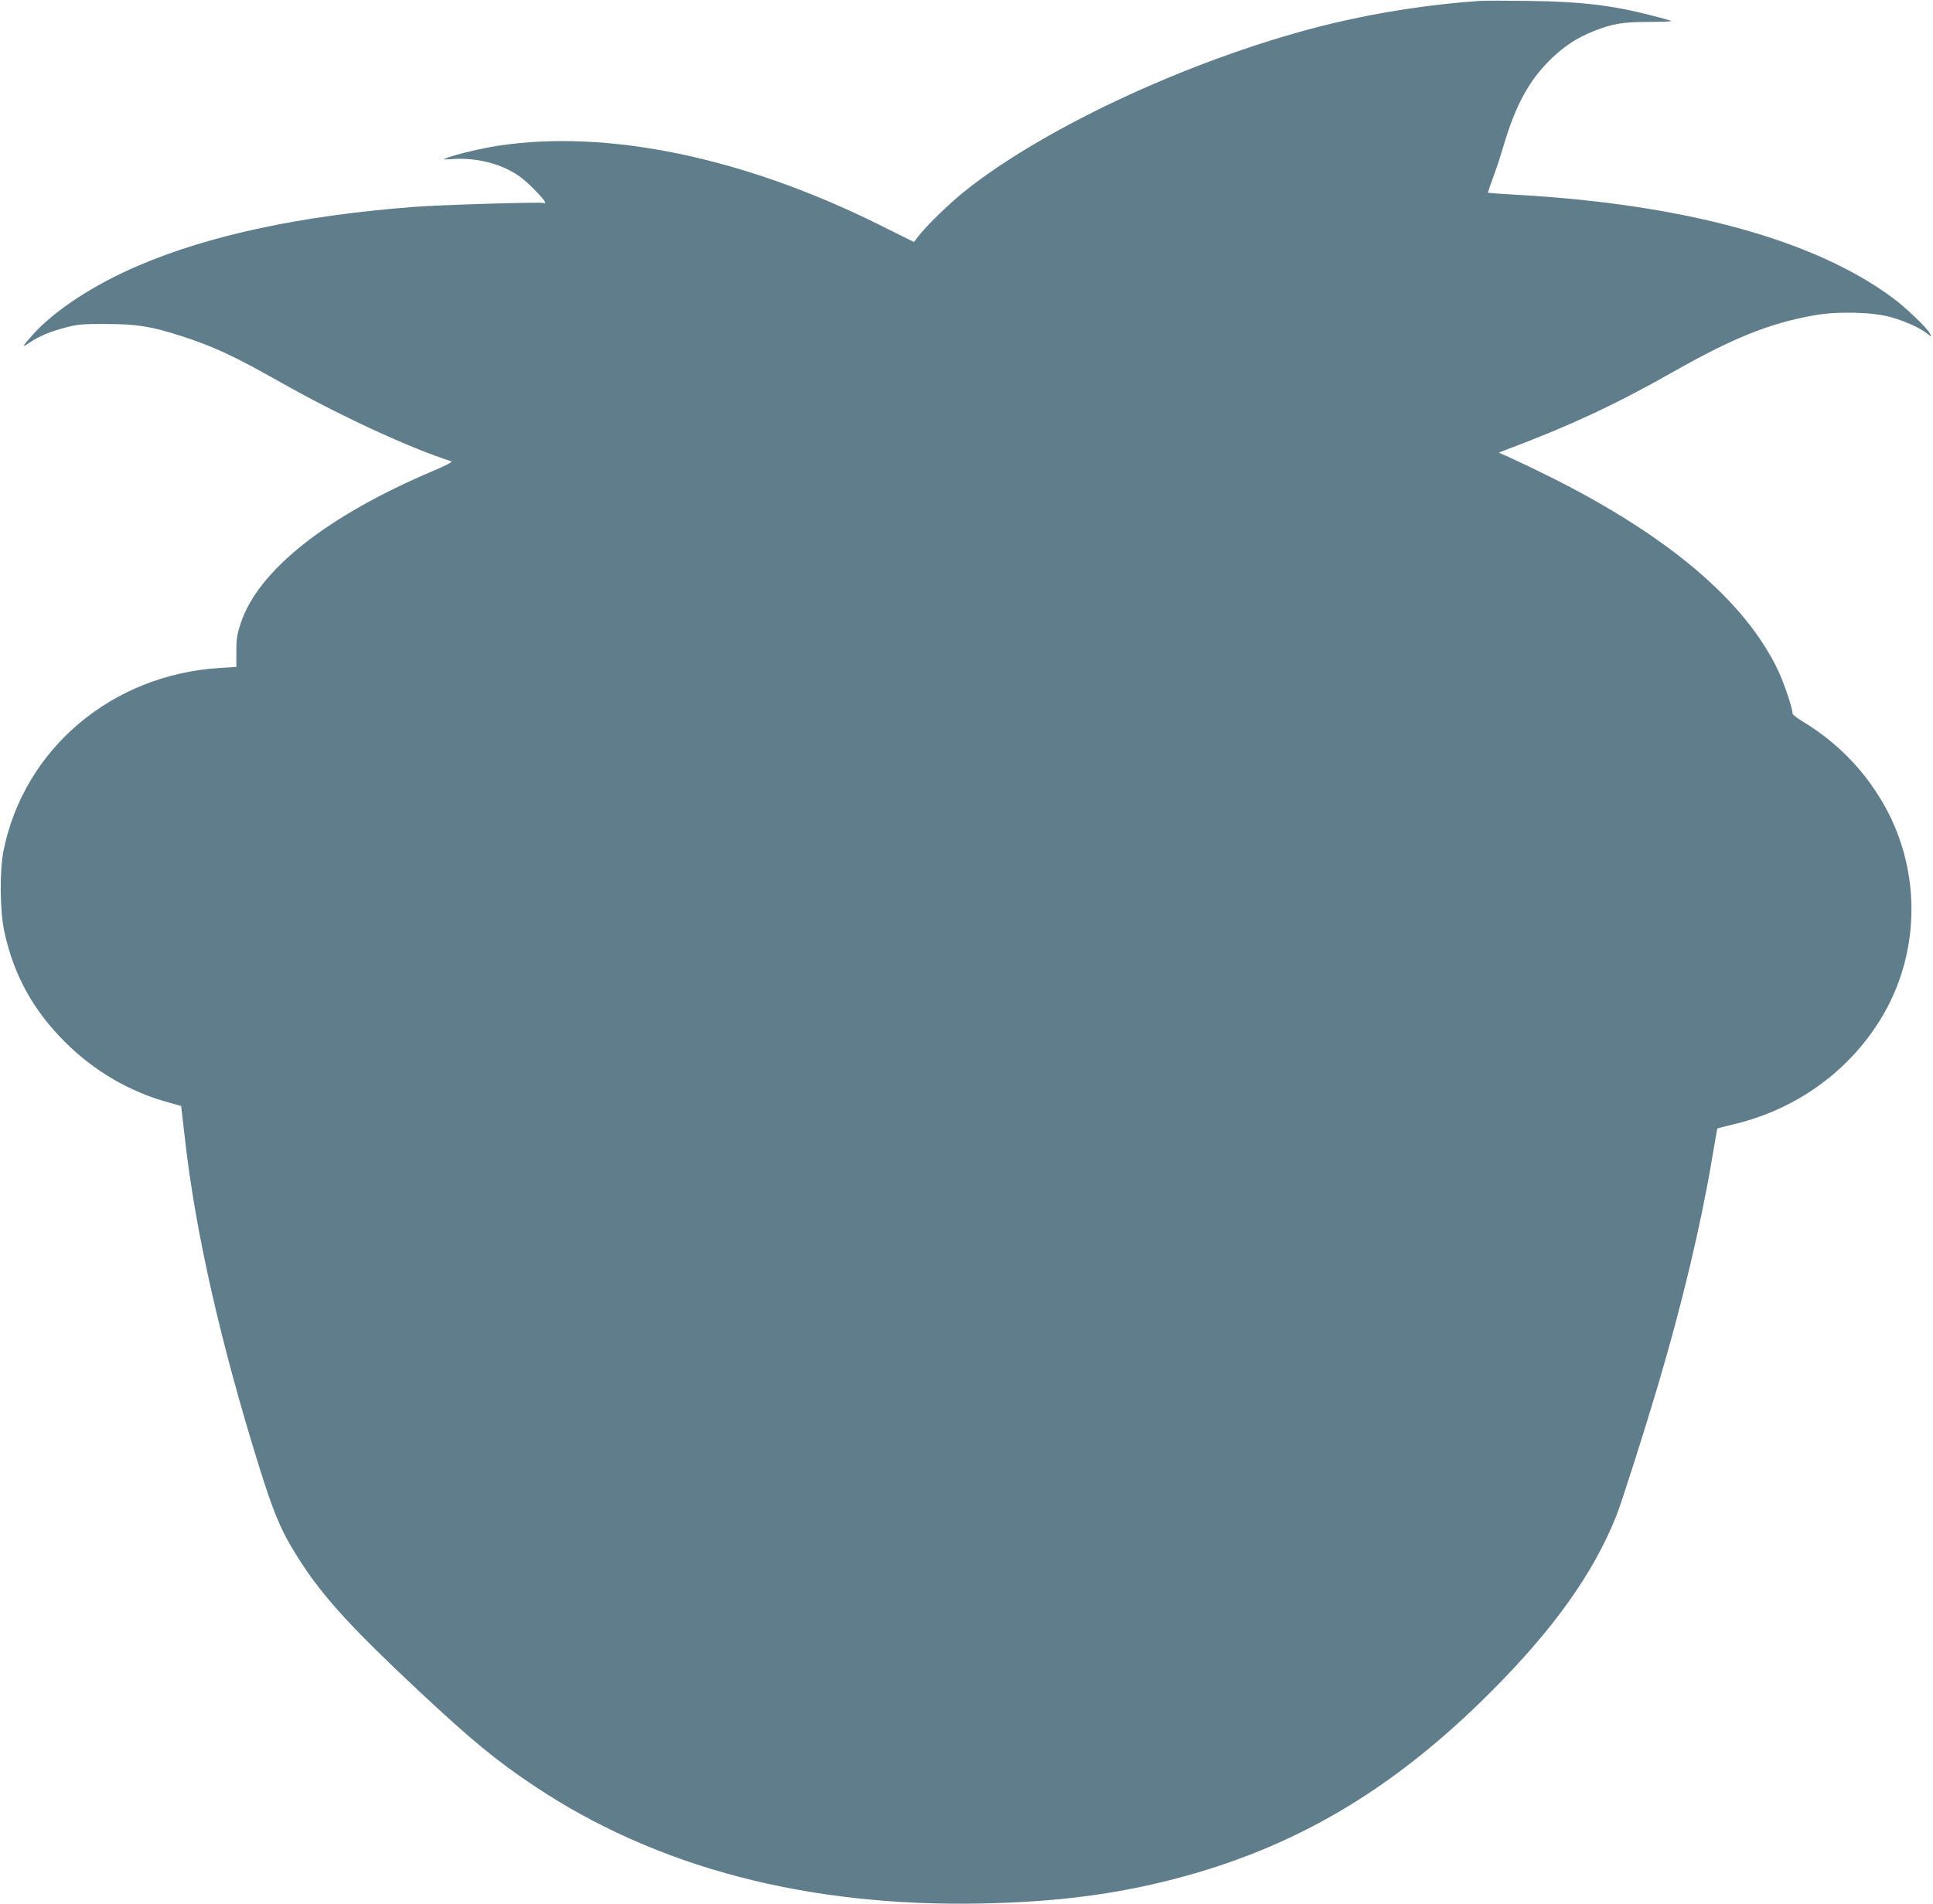
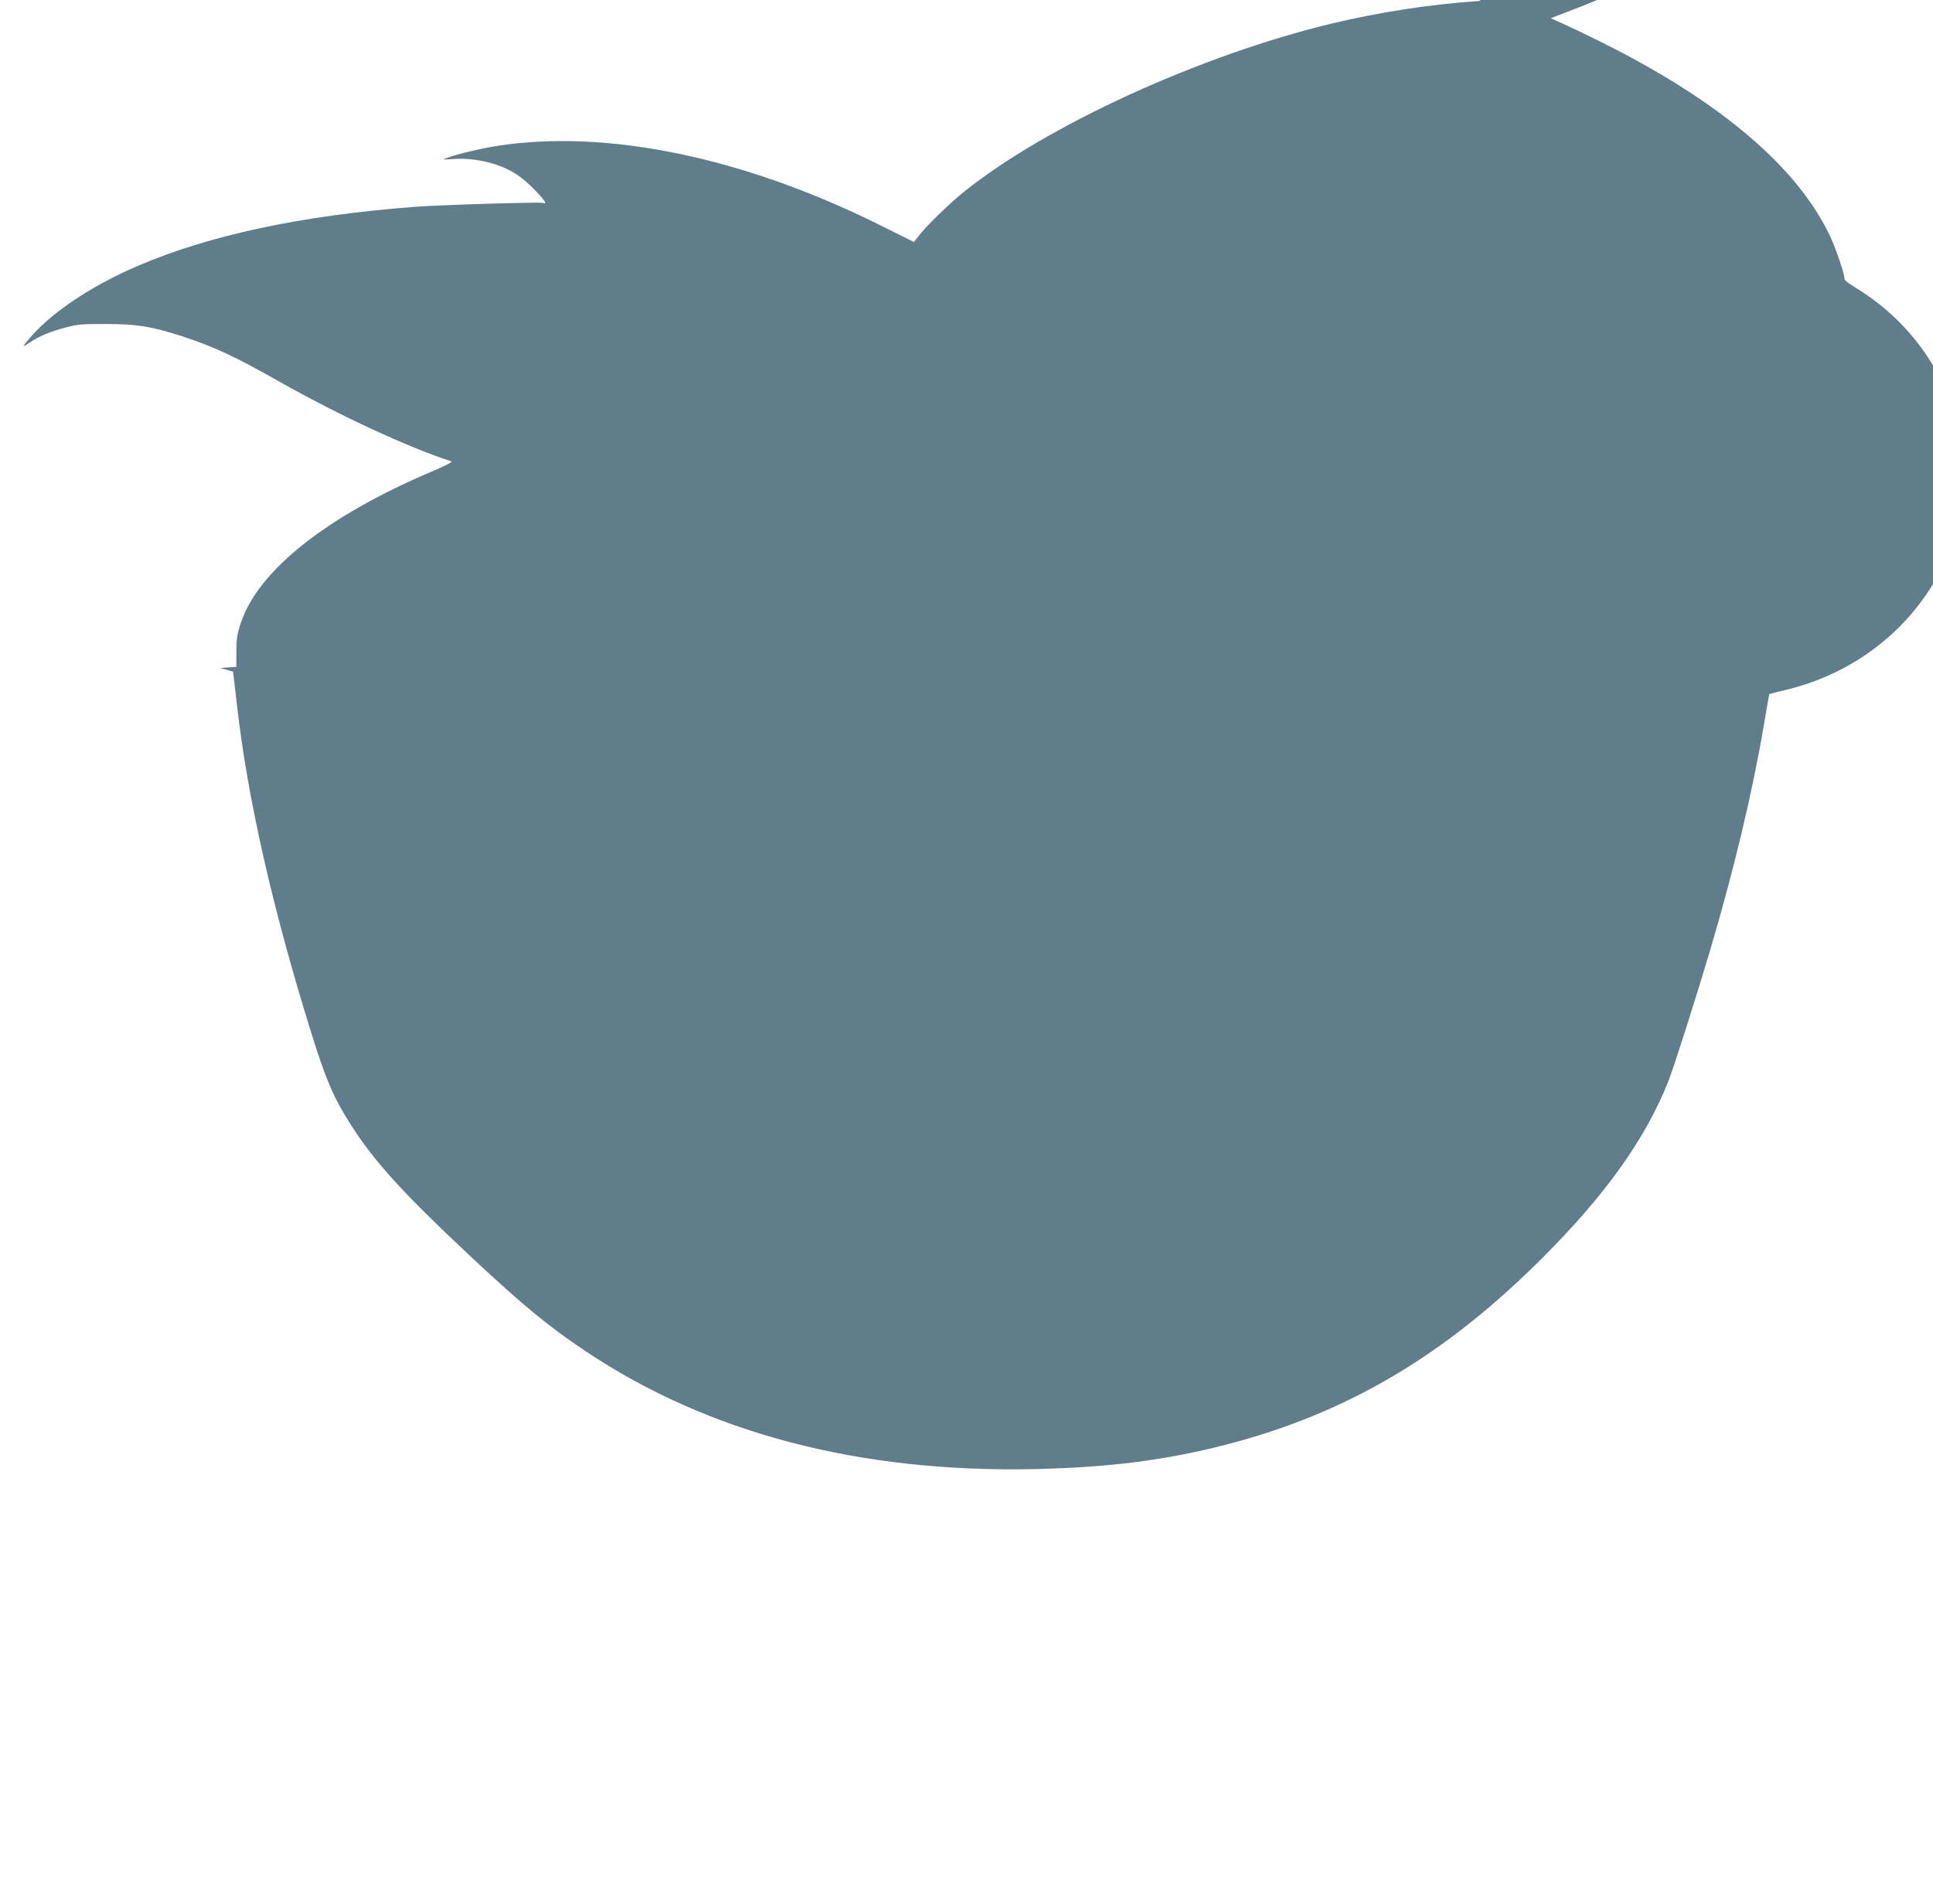
<svg xmlns="http://www.w3.org/2000/svg" version="1.0" width="1280pt" height="1261pt" viewBox="0 0 1280 1261" preserveAspectRatio="xMidYMid meet">
  <g transform="translate(0,1261) scale(0.1,-0.1)" fill="#607d8b" stroke="none">
-     <path d="M9800 12604 c-326 -22 -663 -74 -978 -149 -874 -210 -1896 -678 -2442 -1118 -101 -82 -249 -226 -302 -296 l-26 -34 -243 121 c-895 442 -1788 626 -2509 517 -104 -16 -272 -55 -335 -79 -40 -14 -39 -14 41 -9 119 8 254 -18 358 -70 62 -31 101 -60 164 -122 77 -77 101 -112 68 -99 -18 7 -684 -13 -851 -26 -747 -57 -1357 -187 -1830 -390 -296 -126 -559 -300 -701 -460 -69 -78 -72 -86 -21 -51 65 44 136 74 242 102 79 21 111 24 270 23 202 0 298 -16 497 -80 213 -69 350 -133 656 -306 391 -221 851 -434 1132 -524 8 -3 -44 -30 -115 -60 -708 -299 -1166 -661 -1281 -1012 -24 -72 -29 -104 -29 -188 l0 -101 -108 -7 c-716 -43 -1299 -536 -1434 -1212 -26 -133 -24 -395 5 -531 62 -289 189 -521 402 -734 192 -192 425 -328 683 -400 l86 -24 5 -40 c3 -22 12 -103 21 -180 69 -615 236 -1353 496 -2185 86 -273 132 -386 213 -523 170 -285 351 -489 845 -952 351 -327 505 -454 756 -622 812 -543 1813 -805 2975 -780 491 11 867 59 1266 162 798 207 1445 588 2093 1236 418 418 681 786 834 1169 35 88 185 559 276 865 160 541 281 1049 356 1490 19 114 36 209 37 211 2 1 51 14 110 28 424 101 781 365 992 731 249 434 244 978 -13 1410 -131 220 -306 395 -528 529 -35 21 -63 43 -63 51 0 34 -56 200 -95 283 -217 459 -726 891 -1505 1281 -96 48 -213 104 -260 125 l-85 38 35 14 c434 163 737 304 1130 527 387 219 628 316 920 368 152 28 382 23 505 -10 91 -24 194 -70 243 -108 34 -26 34 -26 22 -2 -21 39 -160 172 -248 237 -518 384 -1379 620 -2491 682 -102 6 -186 12 -188 13 -1 2 13 46 33 98 19 51 51 147 70 213 80 267 165 426 304 565 90 90 178 149 291 194 125 50 191 61 366 62 89 0 156 3 150 6 -7 4 -66 20 -132 37 -258 67 -472 92 -815 96 -146 2 -290 2 -320 0z" />
+     <path d="M9800 12604 c-326 -22 -663 -74 -978 -149 -874 -210 -1896 -678 -2442 -1118 -101 -82 -249 -226 -302 -296 l-26 -34 -243 121 c-895 442 -1788 626 -2509 517 -104 -16 -272 -55 -335 -79 -40 -14 -39 -14 41 -9 119 8 254 -18 358 -70 62 -31 101 -60 164 -122 77 -77 101 -112 68 -99 -18 7 -684 -13 -851 -26 -747 -57 -1357 -187 -1830 -390 -296 -126 -559 -300 -701 -460 -69 -78 -72 -86 -21 -51 65 44 136 74 242 102 79 21 111 24 270 23 202 0 298 -16 497 -80 213 -69 350 -133 656 -306 391 -221 851 -434 1132 -524 8 -3 -44 -30 -115 -60 -708 -299 -1166 -661 -1281 -1012 -24 -72 -29 -104 -29 -188 l0 -101 -108 -7 l86 -24 5 -40 c3 -22 12 -103 21 -180 69 -615 236 -1353 496 -2185 86 -273 132 -386 213 -523 170 -285 351 -489 845 -952 351 -327 505 -454 756 -622 812 -543 1813 -805 2975 -780 491 11 867 59 1266 162 798 207 1445 588 2093 1236 418 418 681 786 834 1169 35 88 185 559 276 865 160 541 281 1049 356 1490 19 114 36 209 37 211 2 1 51 14 110 28 424 101 781 365 992 731 249 434 244 978 -13 1410 -131 220 -306 395 -528 529 -35 21 -63 43 -63 51 0 34 -56 200 -95 283 -217 459 -726 891 -1505 1281 -96 48 -213 104 -260 125 l-85 38 35 14 c434 163 737 304 1130 527 387 219 628 316 920 368 152 28 382 23 505 -10 91 -24 194 -70 243 -108 34 -26 34 -26 22 -2 -21 39 -160 172 -248 237 -518 384 -1379 620 -2491 682 -102 6 -186 12 -188 13 -1 2 13 46 33 98 19 51 51 147 70 213 80 267 165 426 304 565 90 90 178 149 291 194 125 50 191 61 366 62 89 0 156 3 150 6 -7 4 -66 20 -132 37 -258 67 -472 92 -815 96 -146 2 -290 2 -320 0z" />
  </g>
</svg>